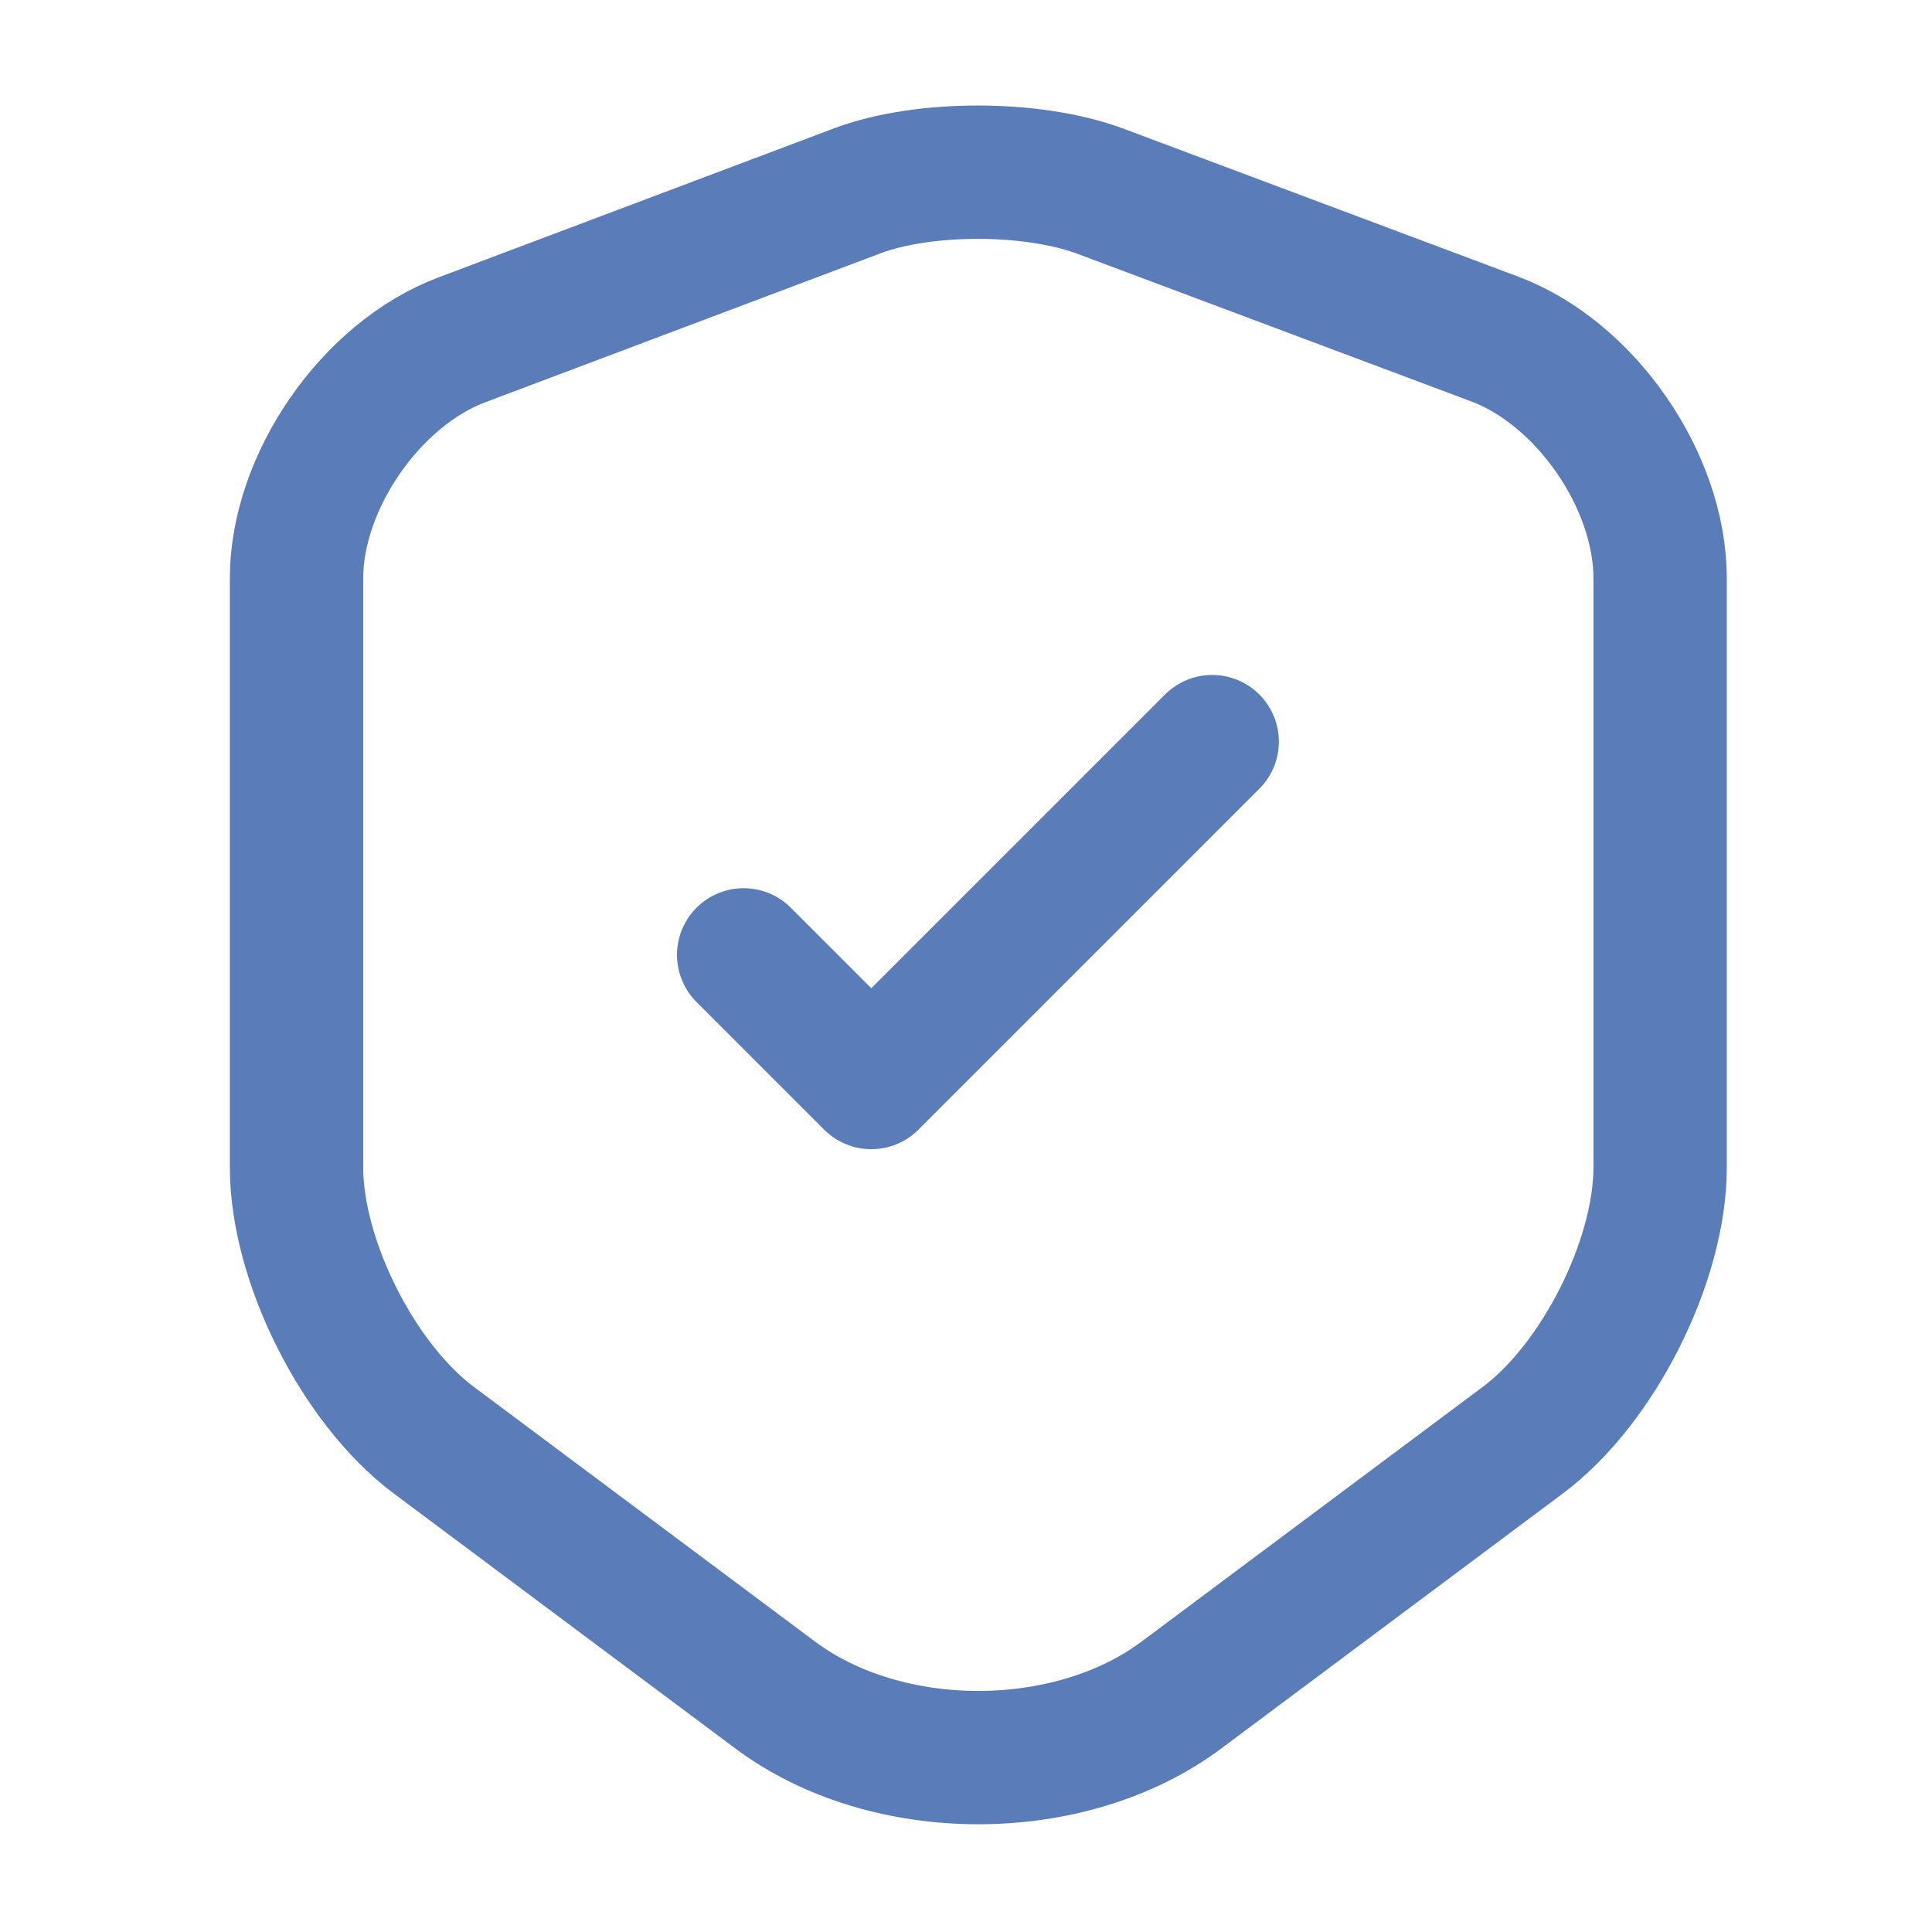
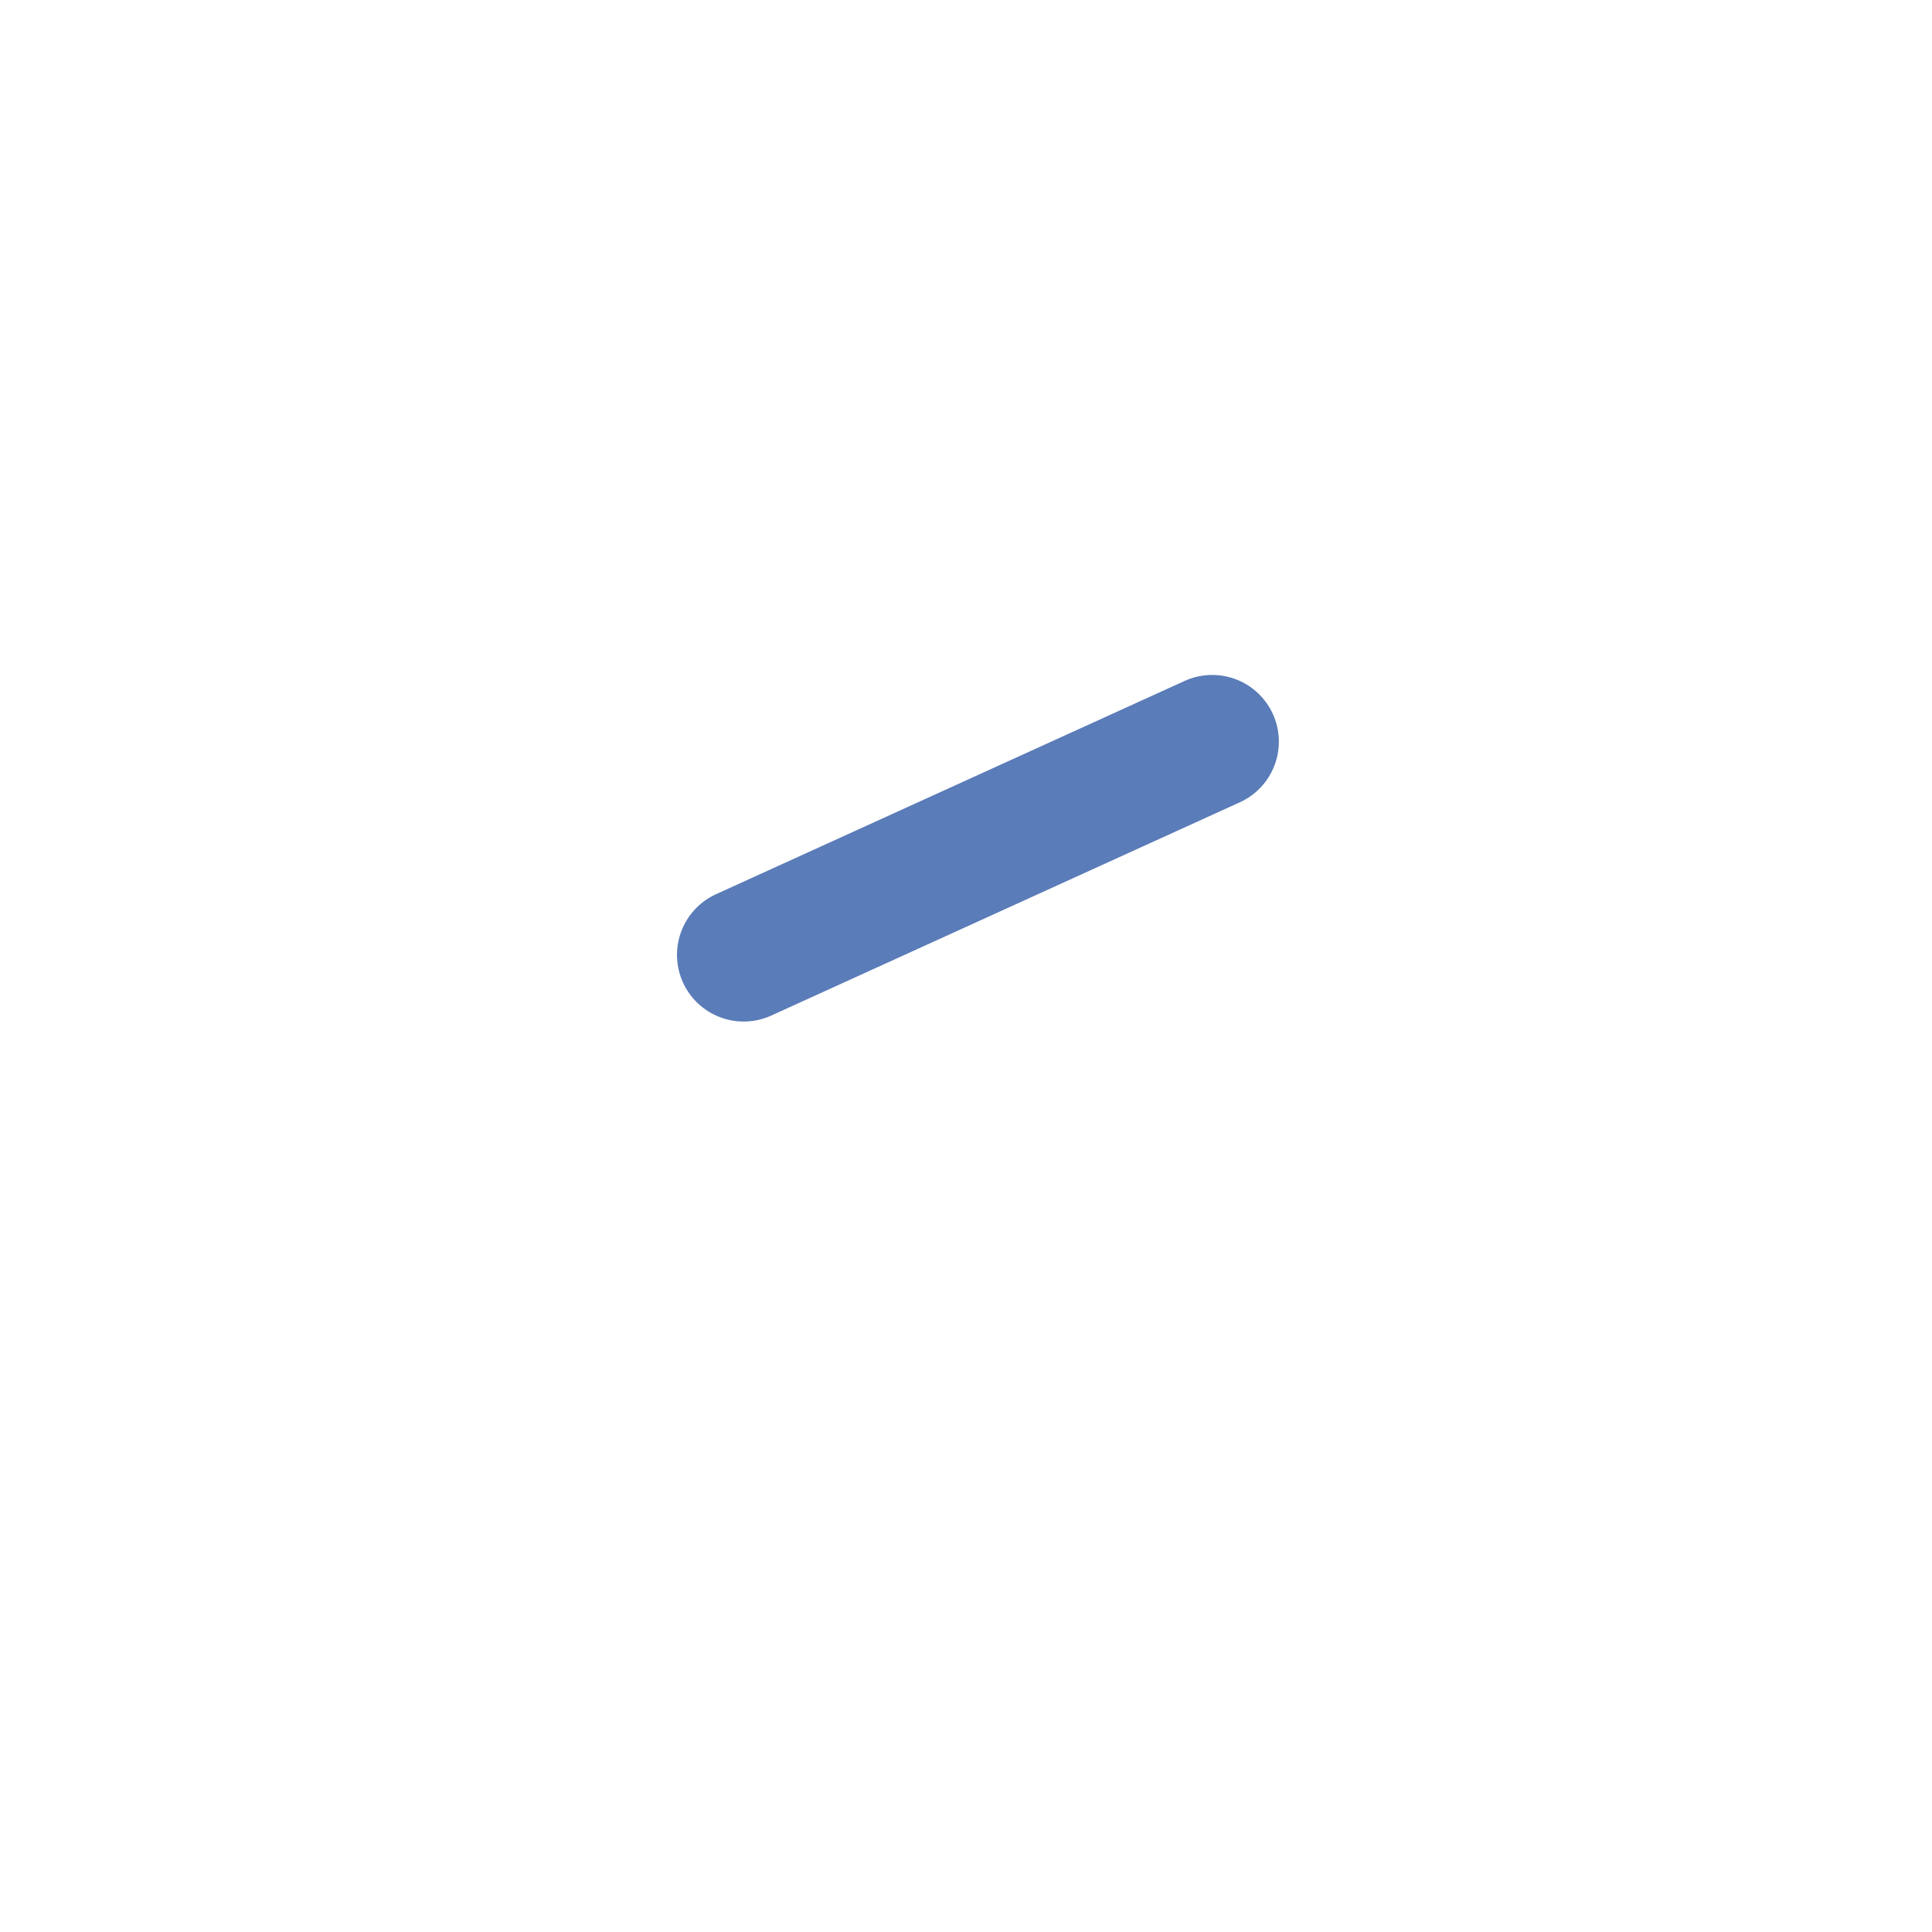
<svg xmlns="http://www.w3.org/2000/svg" width="58" height="58" viewBox="0 0 58 58" fill="none">
-   <path d="M25.752 5.723L13.876 10.198C11.139 11.221 8.902 14.458 8.902 17.361V35.045C8.902 37.853 10.758 41.542 13.019 43.232L23.253 50.872C26.609 53.395 32.13 53.395 35.486 50.872L45.72 43.232C47.981 41.542 49.838 37.853 49.838 35.045V17.361C49.838 14.434 47.6 11.197 44.863 10.174L32.987 5.723C30.964 4.985 27.727 4.985 25.752 5.723Z" stroke="#5A7CB8" stroke-width="4.003" stroke-linecap="round" stroke-linejoin="round" />
-   <path d="M22.325 28.666L26.157 32.498L36.391 22.264" stroke="#5A7CB8" stroke-width="4.003" stroke-linecap="round" stroke-linejoin="round" />
+   <path d="M22.325 28.666L36.391 22.264" stroke="#5A7CB8" stroke-width="4.003" stroke-linecap="round" stroke-linejoin="round" />
</svg>